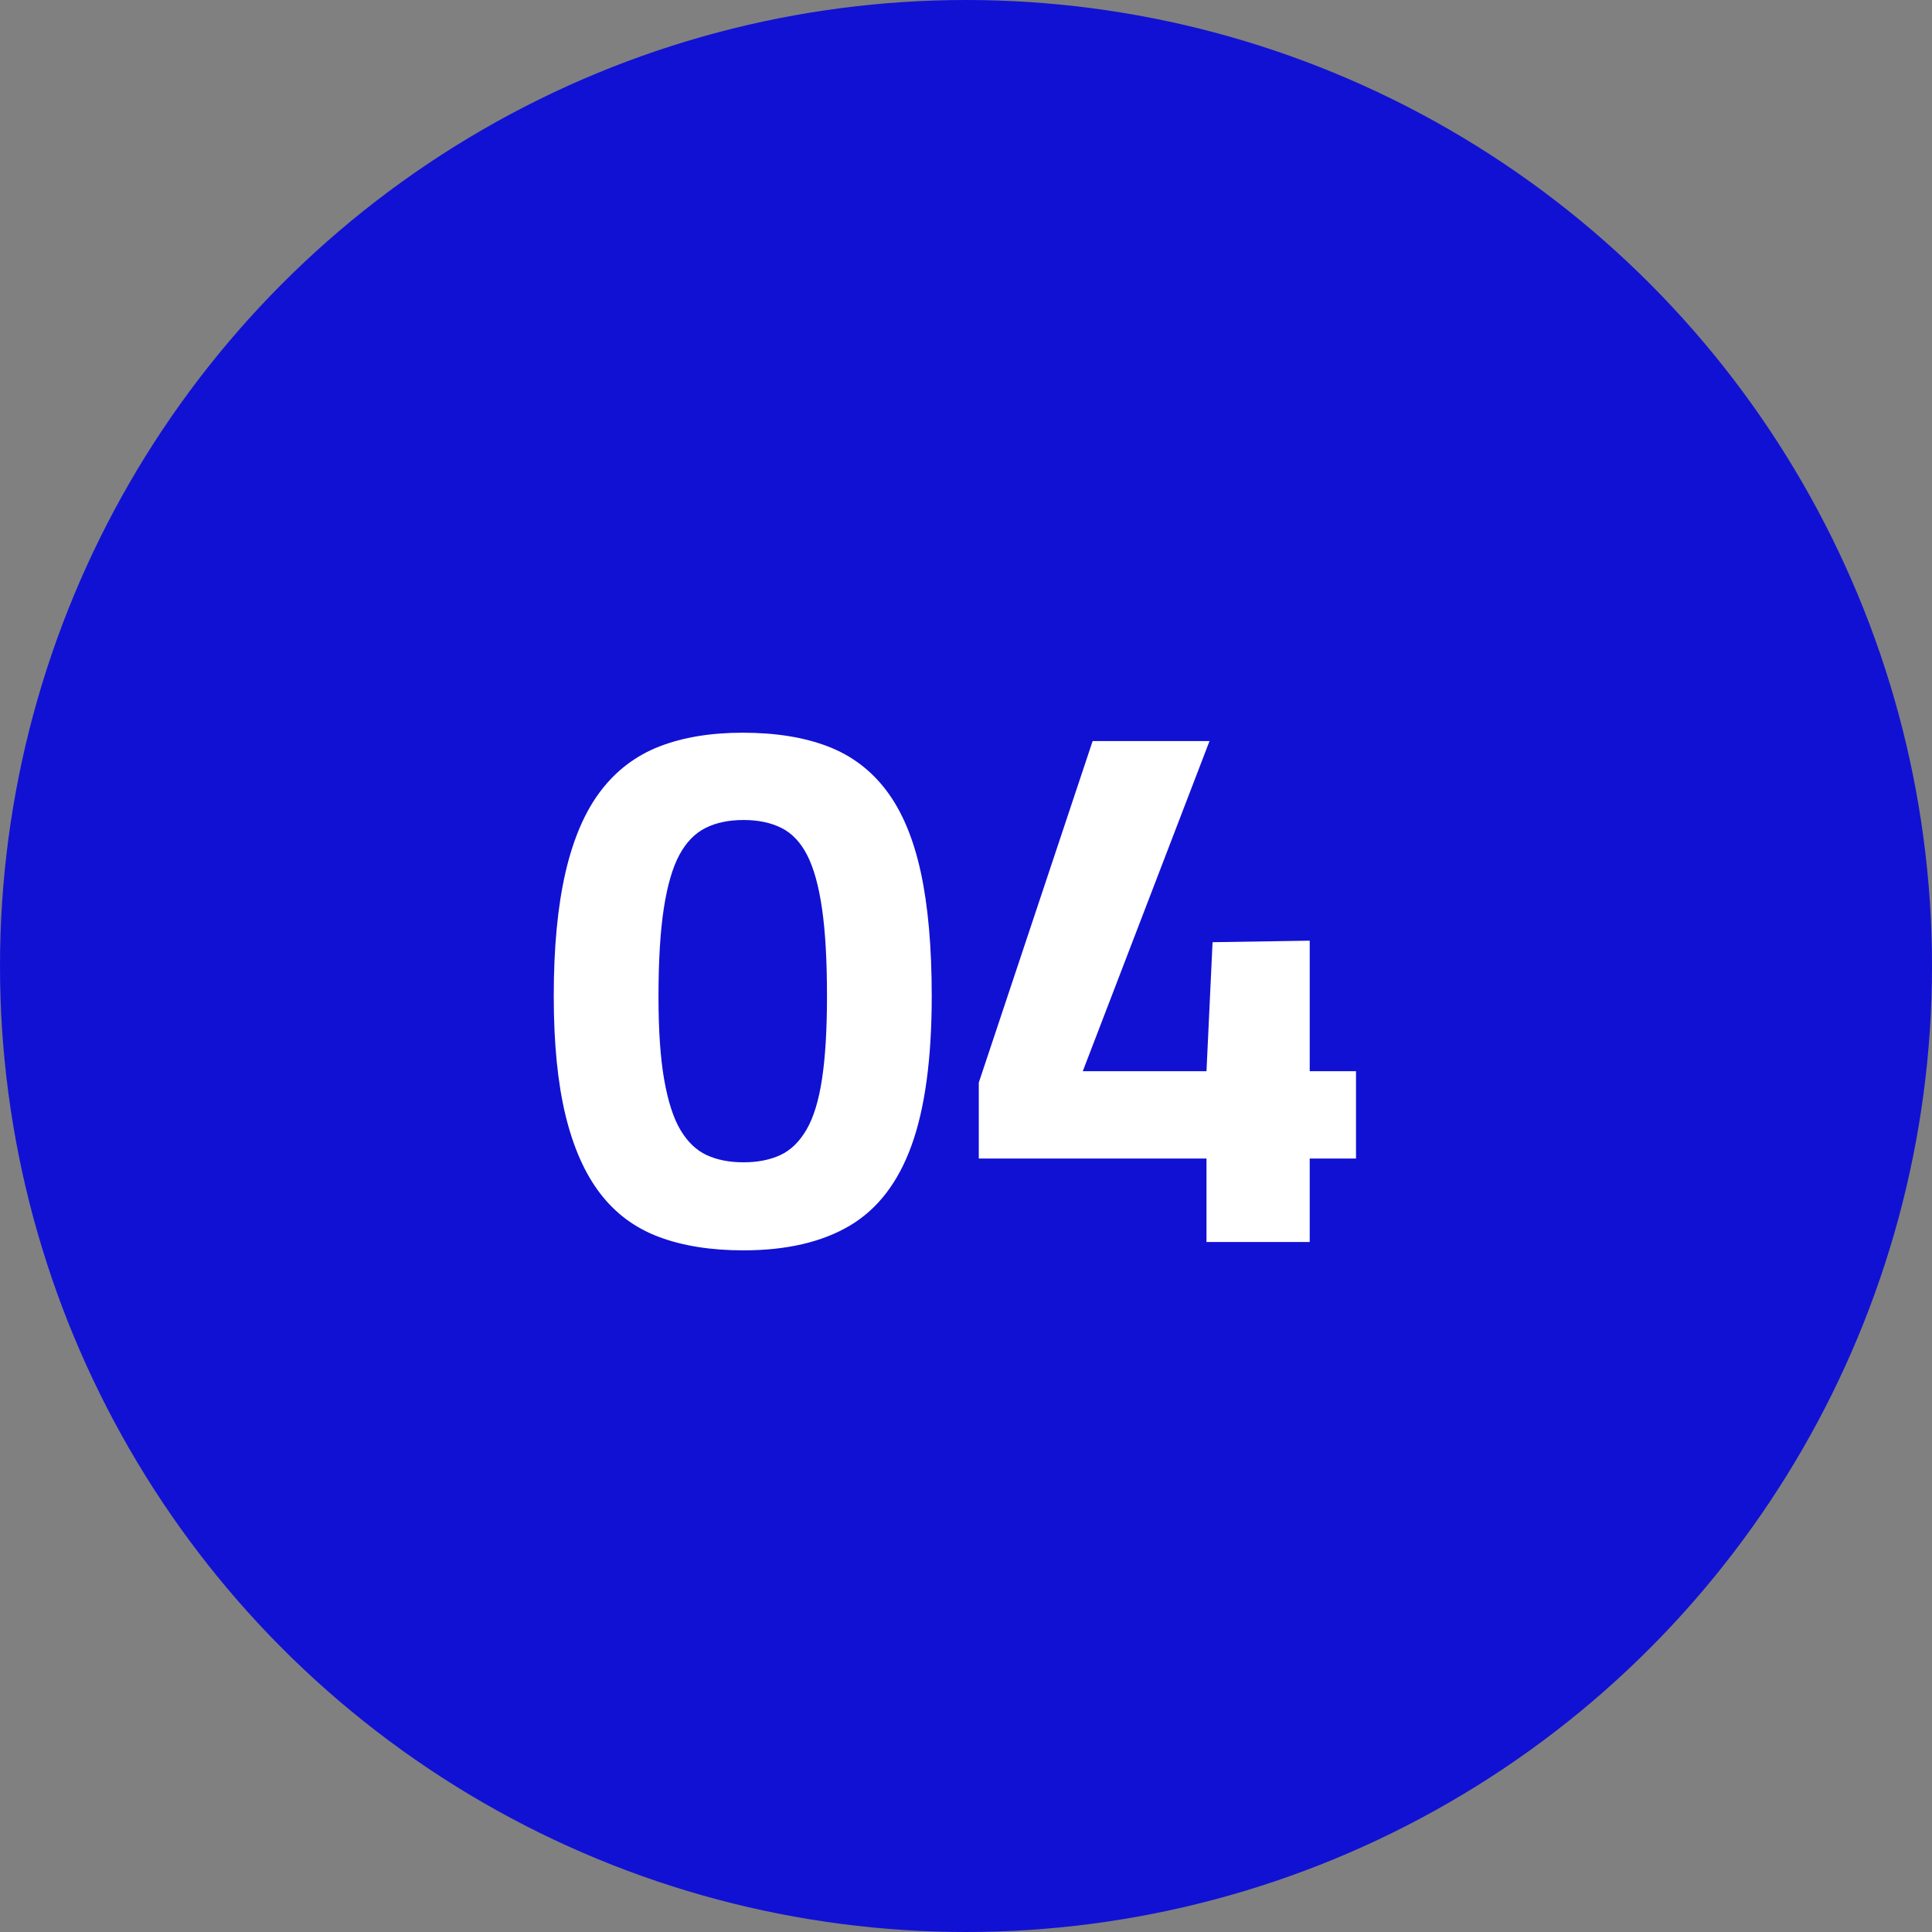
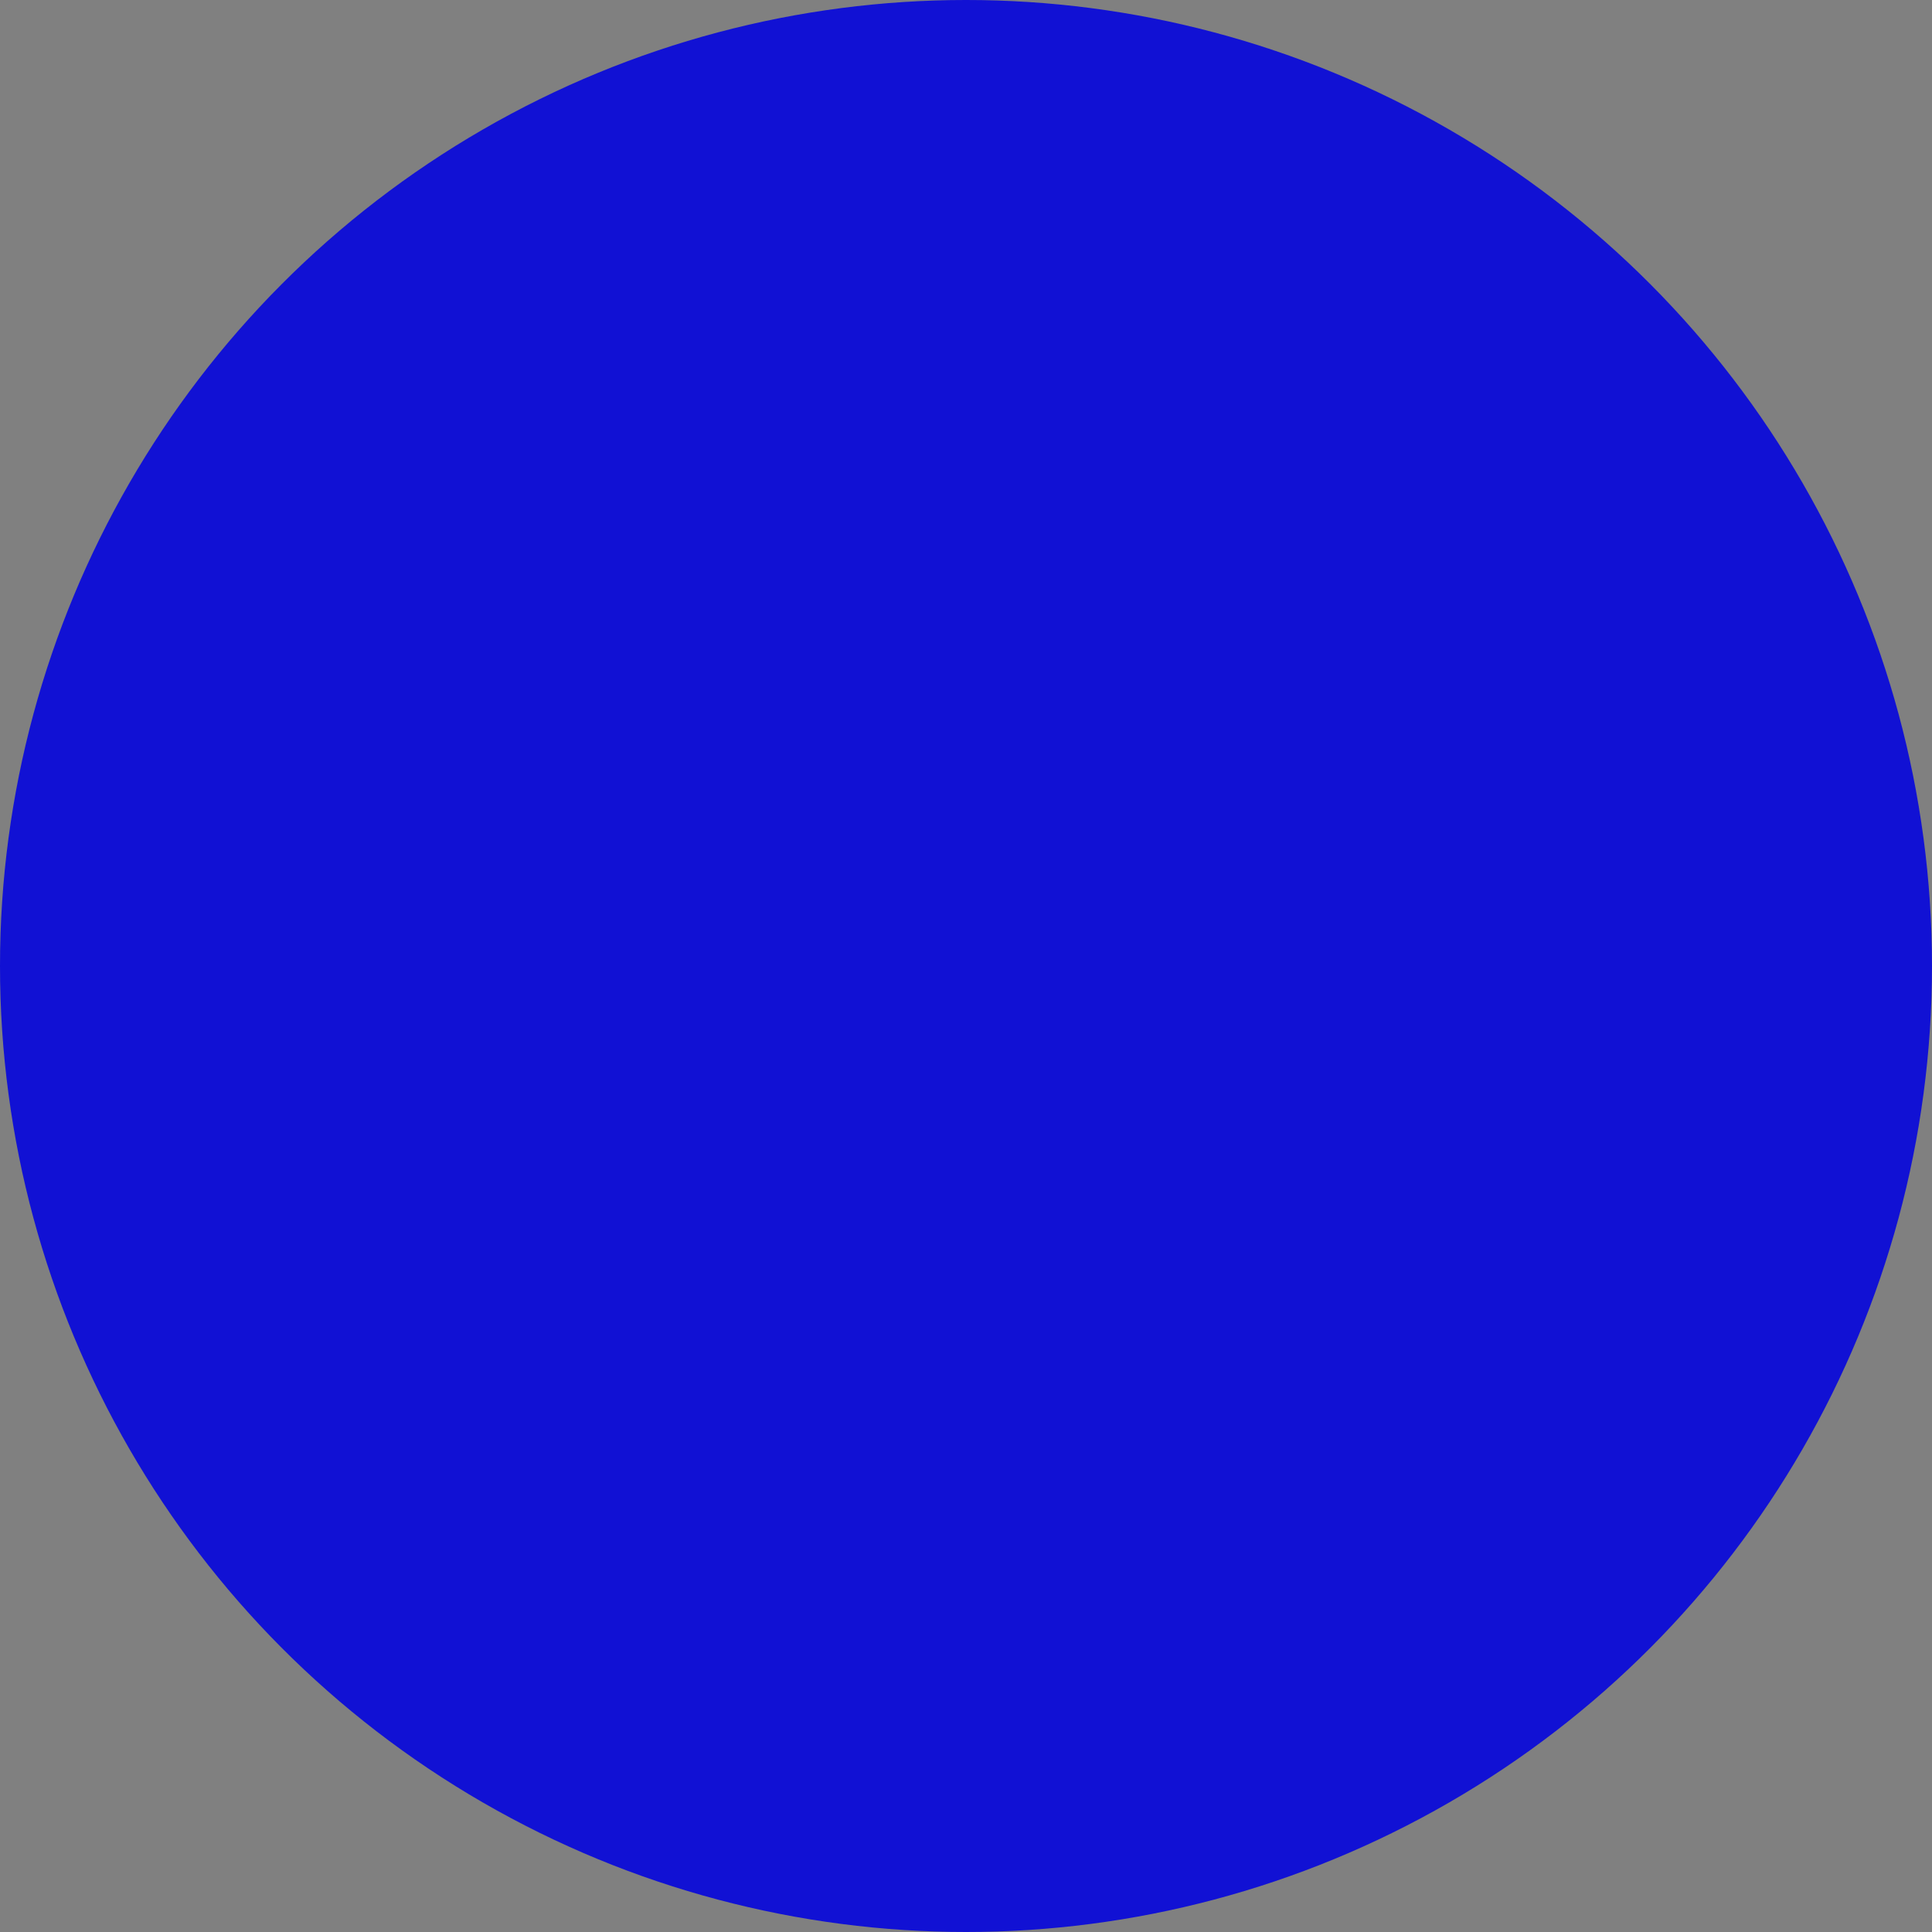
<svg xmlns="http://www.w3.org/2000/svg" version="1.1" viewBox="0 0 84 84" height="84px" width="84px">
  <rect x="0" y="0" width="84" height="84" fill="#808080" stroke="none" />
  <title>Group 59</title>
  <g fill-rule="evenodd" fill="none" stroke-width="1" stroke="none" id="Page-1">
    <g id="Group-59">
      <circle r="42" cy="42" cx="42" fill="#1111D4" id="Oval-Copy-25" />
      <g fill-rule="nonzero" fill="#FFFFFF" transform="translate(24.076, 31.857)" id="04">
-         <path id="Shape" d="M8.25,22.506 C6.842,22.506 5.621,22.314 4.587,21.928 C3.553,21.544 2.7,20.916 2.03,20.047 C1.359,19.178 0.853,18.04 0.511,16.632 C0.171,15.224 0,13.497 0,11.451 C0,9.339 0.171,7.546 0.511,6.072 C0.853,4.598 1.364,3.416 2.046,2.525 C2.728,1.633 3.58,0.99 4.604,0.594 C5.627,0.198 6.831,0 8.217,0 C9.647,0 10.879,0.198 11.913,0.594 C12.947,0.99 13.8,1.633 14.47,2.525 C15.142,3.416 15.636,4.593 15.956,6.056 C16.274,7.519 16.434,9.317 16.434,11.451 C16.434,14.157 16.142,16.319 15.559,17.936 C14.976,19.552 14.08,20.718 12.87,21.433 C11.66,22.148 10.12,22.506 8.25,22.506 Z M8.25,18.678 C8.866,18.678 9.399,18.573 9.851,18.364 C10.302,18.155 10.681,17.787 10.989,17.259 C11.297,16.731 11.523,15.994 11.665,15.048 C11.809,14.102 11.88,12.903 11.88,11.451 C11.88,9.911 11.809,8.646 11.665,7.656 C11.523,6.666 11.308,5.891 11.022,5.33 C10.736,4.769 10.362,4.372 9.9,4.141 C9.438,3.91 8.888,3.795 8.25,3.795 C7.612,3.795 7.062,3.91 6.6,4.141 C6.138,4.372 5.758,4.763 5.462,5.313 C5.165,5.863 4.939,6.638 4.785,7.639 C4.631,8.64 4.554,9.922 4.554,11.484 C4.554,12.936 4.636,14.135 4.801,15.081 C4.966,16.027 5.203,16.759 5.511,17.276 C5.819,17.793 6.199,18.155 6.649,18.364 C7.101,18.573 7.634,18.678 8.25,18.678 Z" />
-         <polygon points="28.38 22.143 28.38 18.513 18.48 18.513 18.48 15.213 23.43 0.363 28.512 0.363 23.001 14.718 28.38 14.718 28.644 9.108 32.868 9.042 32.868 14.718 34.881 14.718 34.881 18.513 32.868 18.513 32.868 22.143" id="Path" />
-       </g>
+         </g>
    </g>
  </g>
</svg>